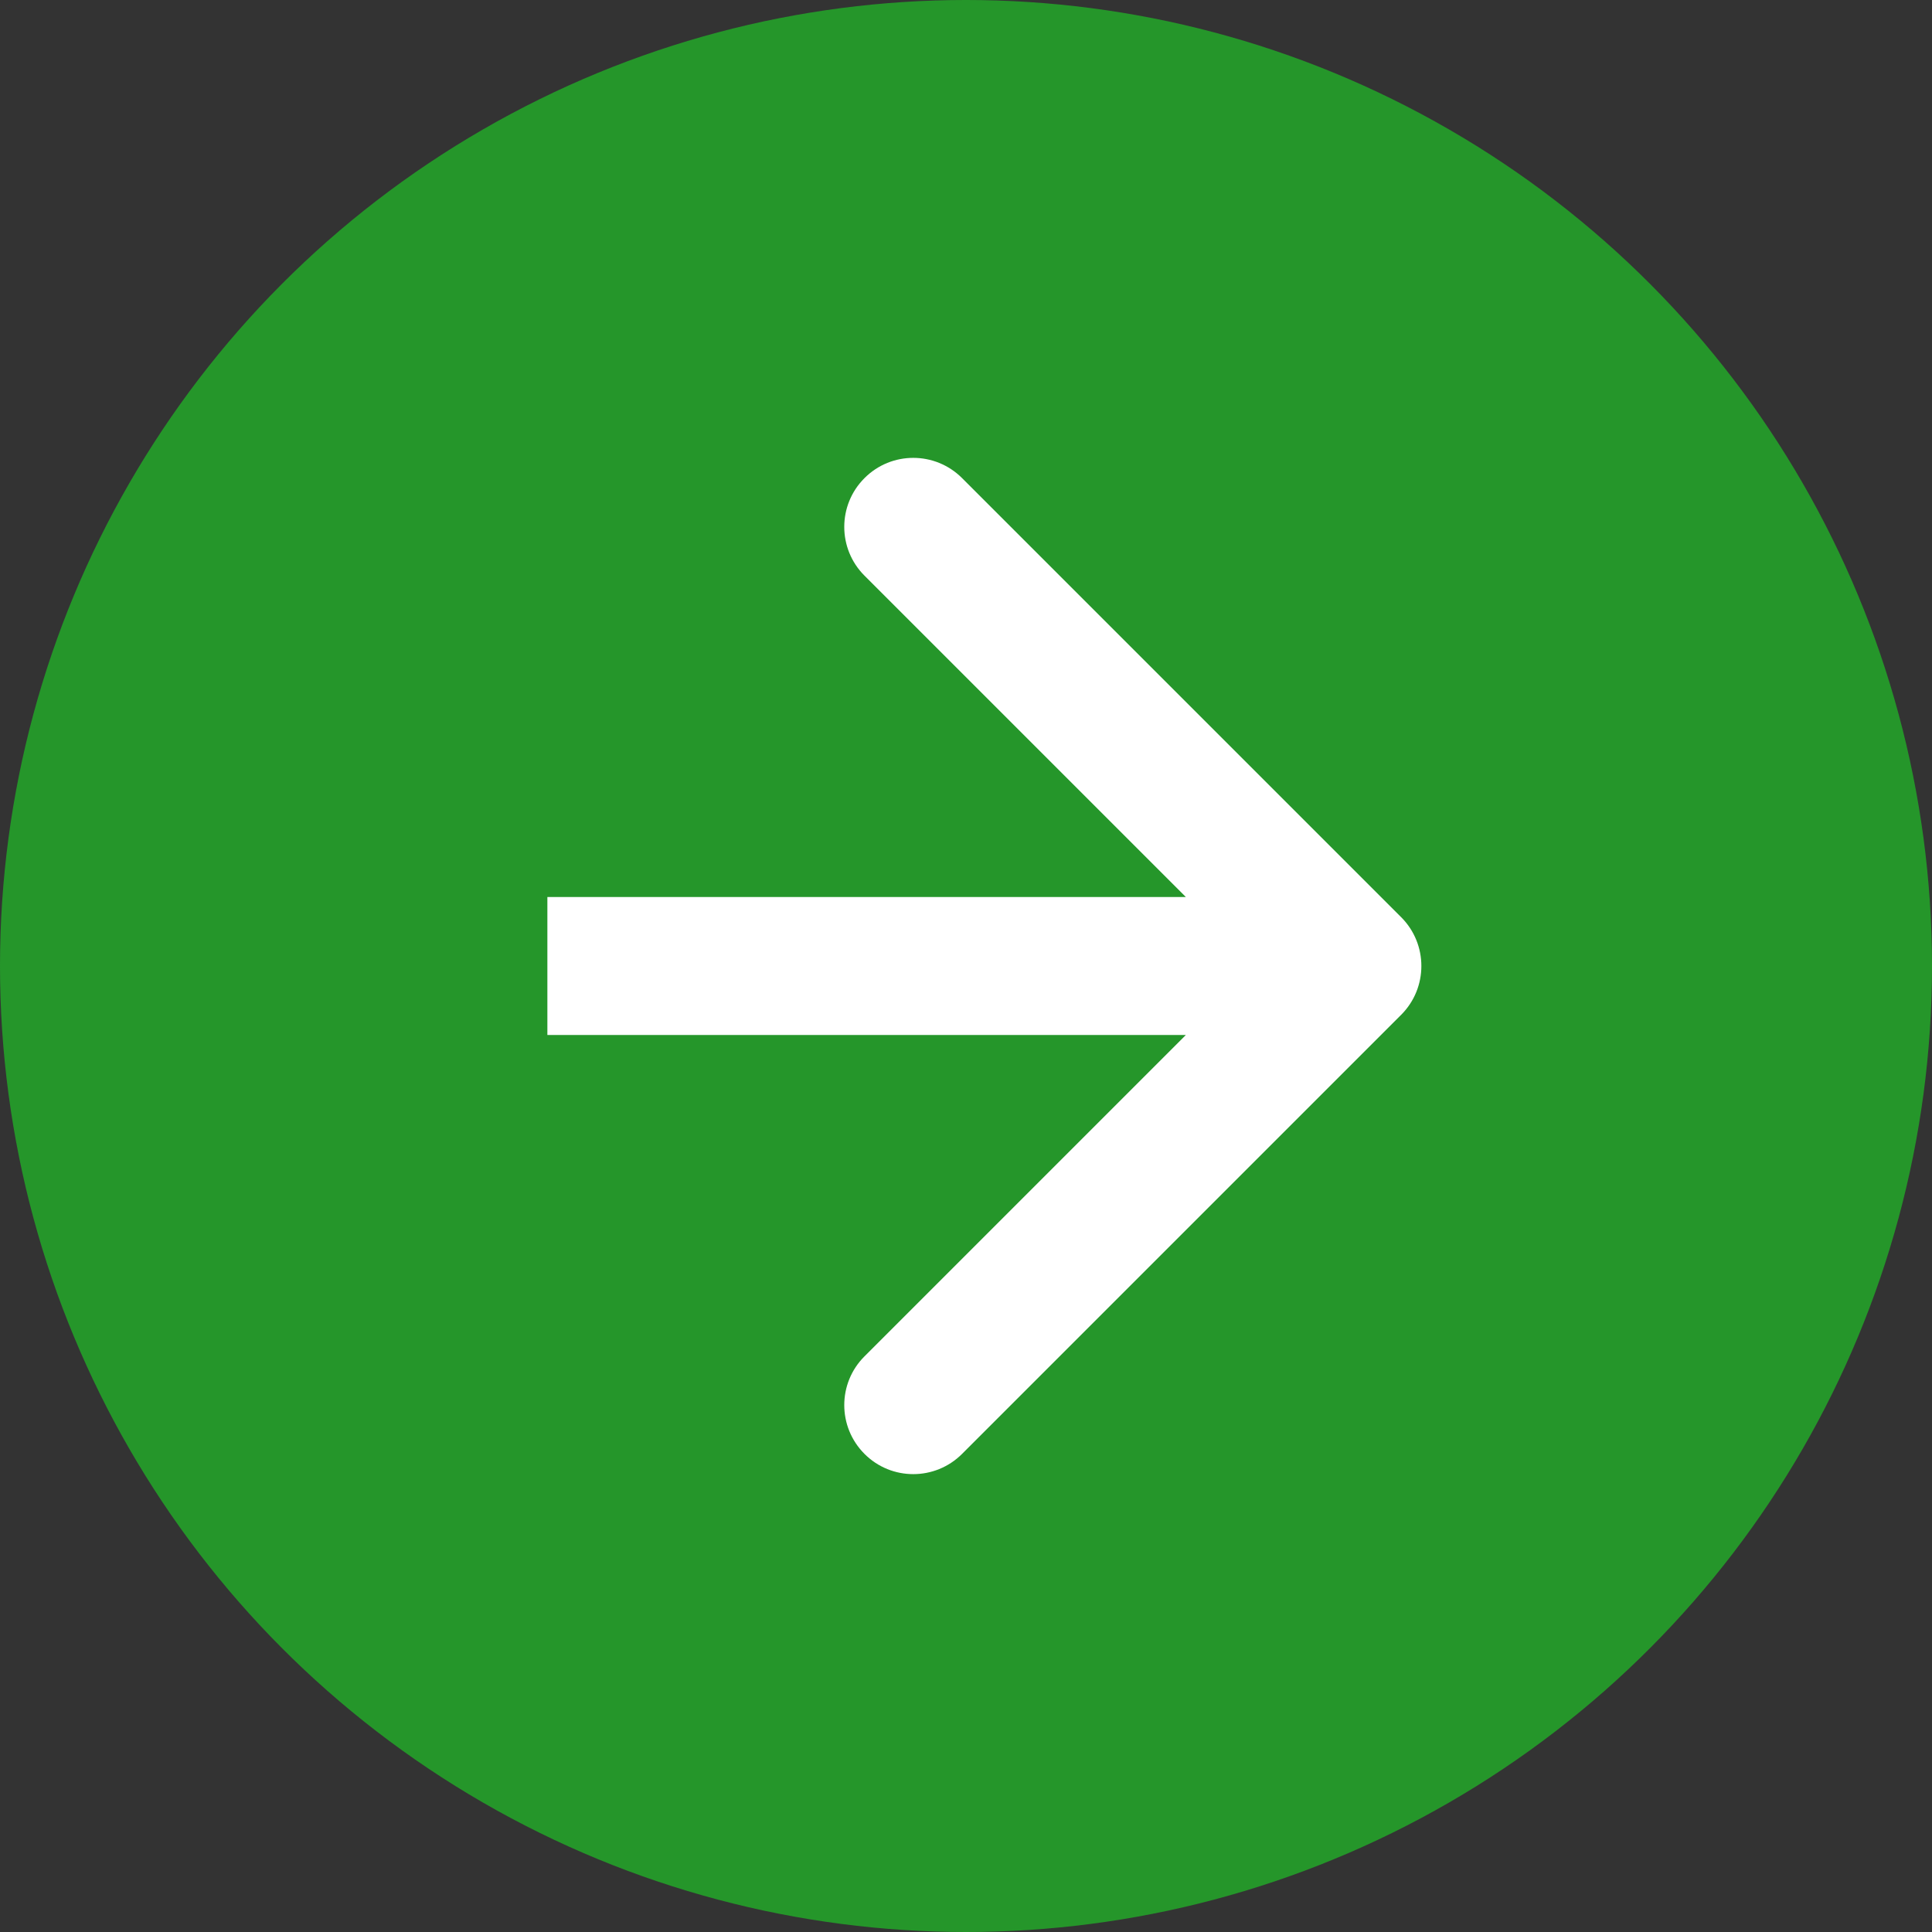
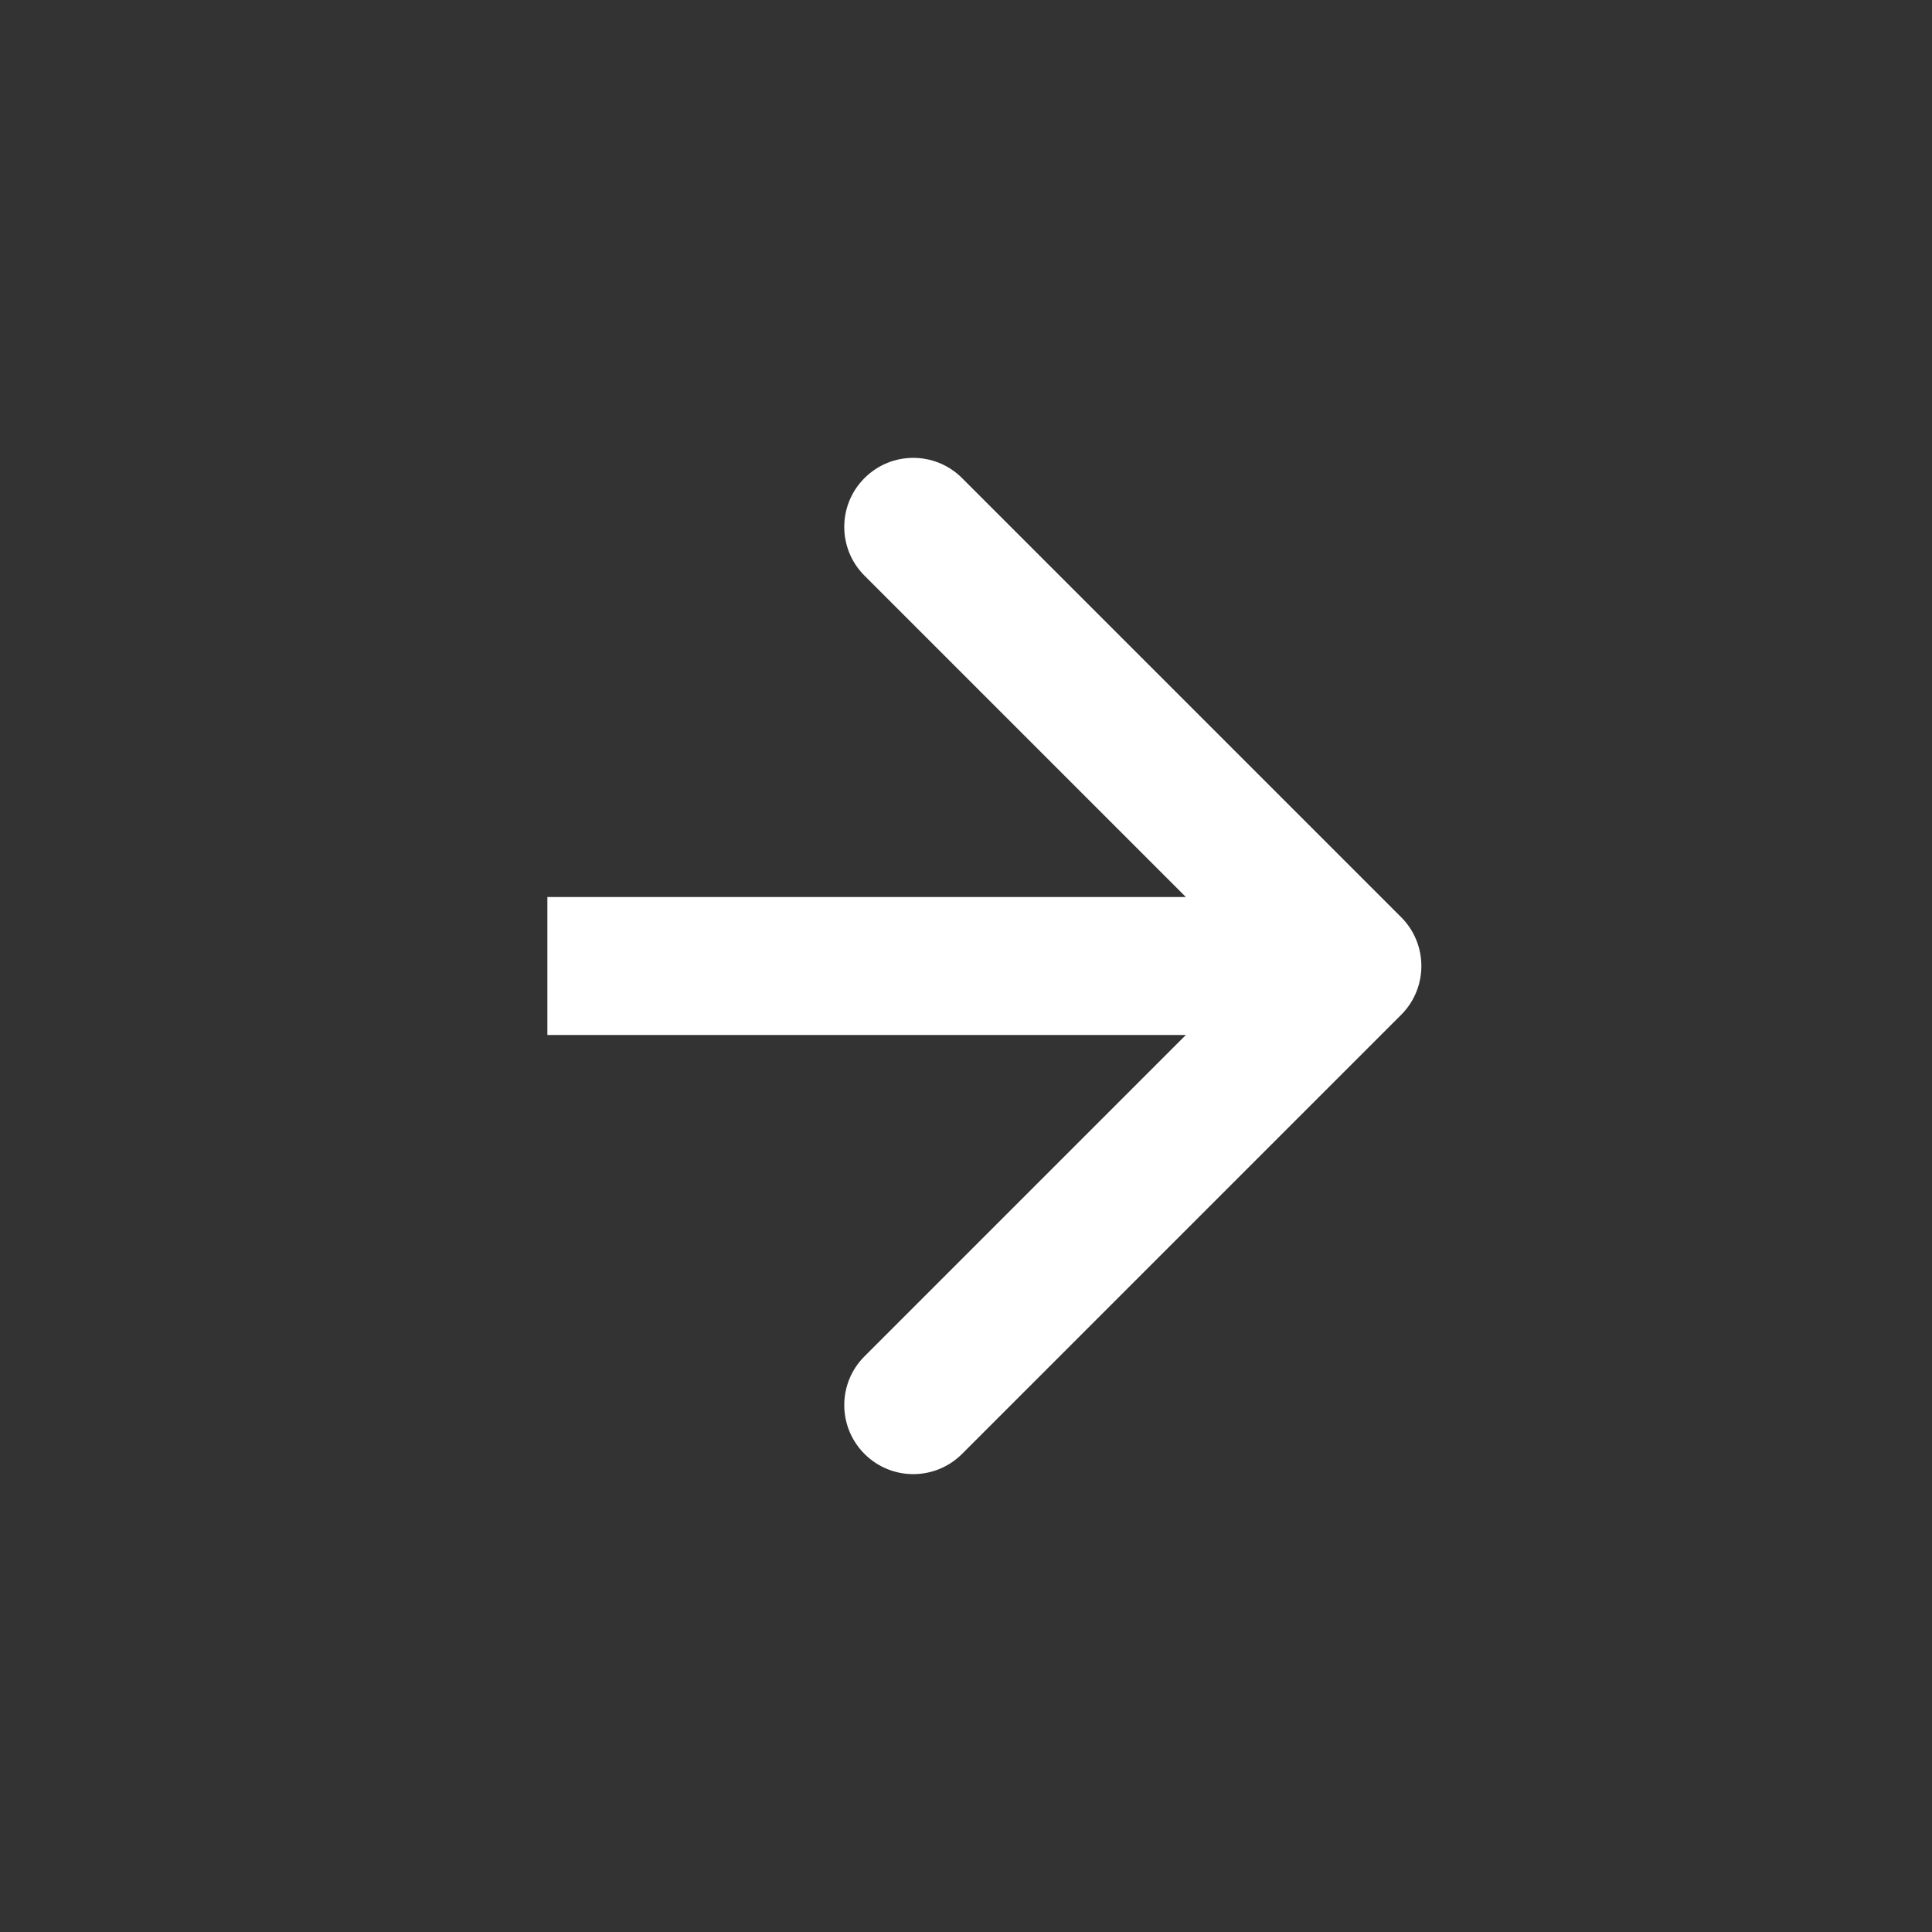
<svg xmlns="http://www.w3.org/2000/svg" width="28" height="28" viewBox="0 0 28 28" fill="none">
  <rect x="0" y="0" width="28" height="28" fill="#333333" stroke="none" />
-   <circle cx="14" cy="14" r="14" fill="#25962A" />
  <path d="M20.307 14.707C20.697 14.317 20.697 13.683 20.307 13.293L13.943 6.929C13.552 6.538 12.919 6.538 12.529 6.929C12.138 7.319 12.138 7.953 12.529 8.343L18.186 14L12.529 19.657C12.138 20.047 12.138 20.68 12.529 21.071C12.919 21.462 13.552 21.462 13.943 21.071L20.307 14.707ZM7.933 15L19.6 15L19.6 13L7.933 13L7.933 15Z" fill="white" />
</svg>